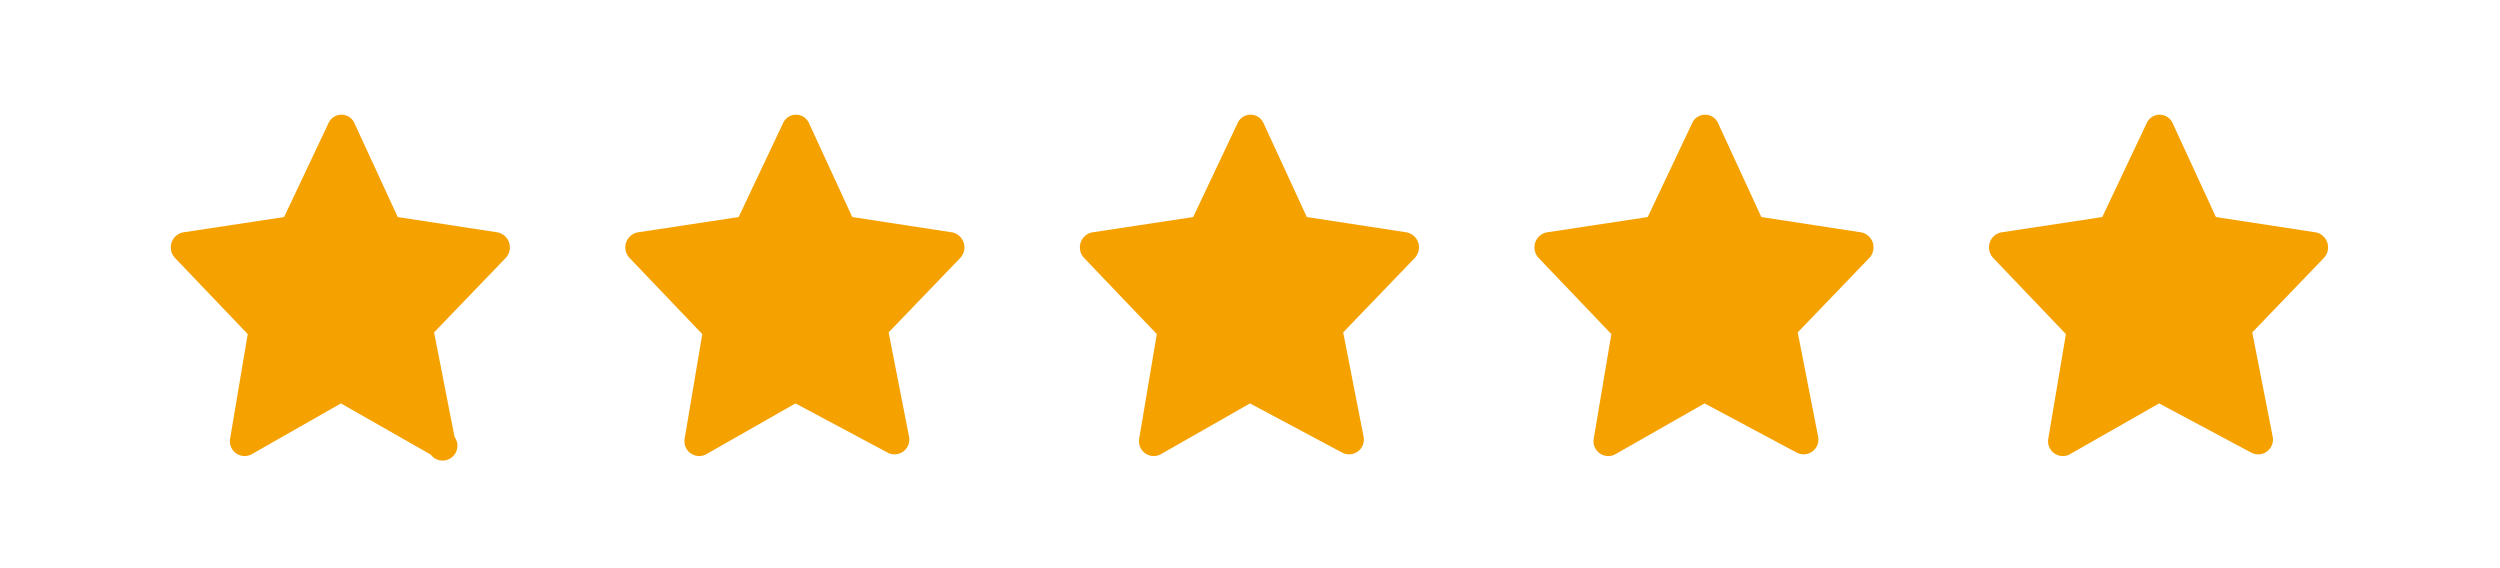
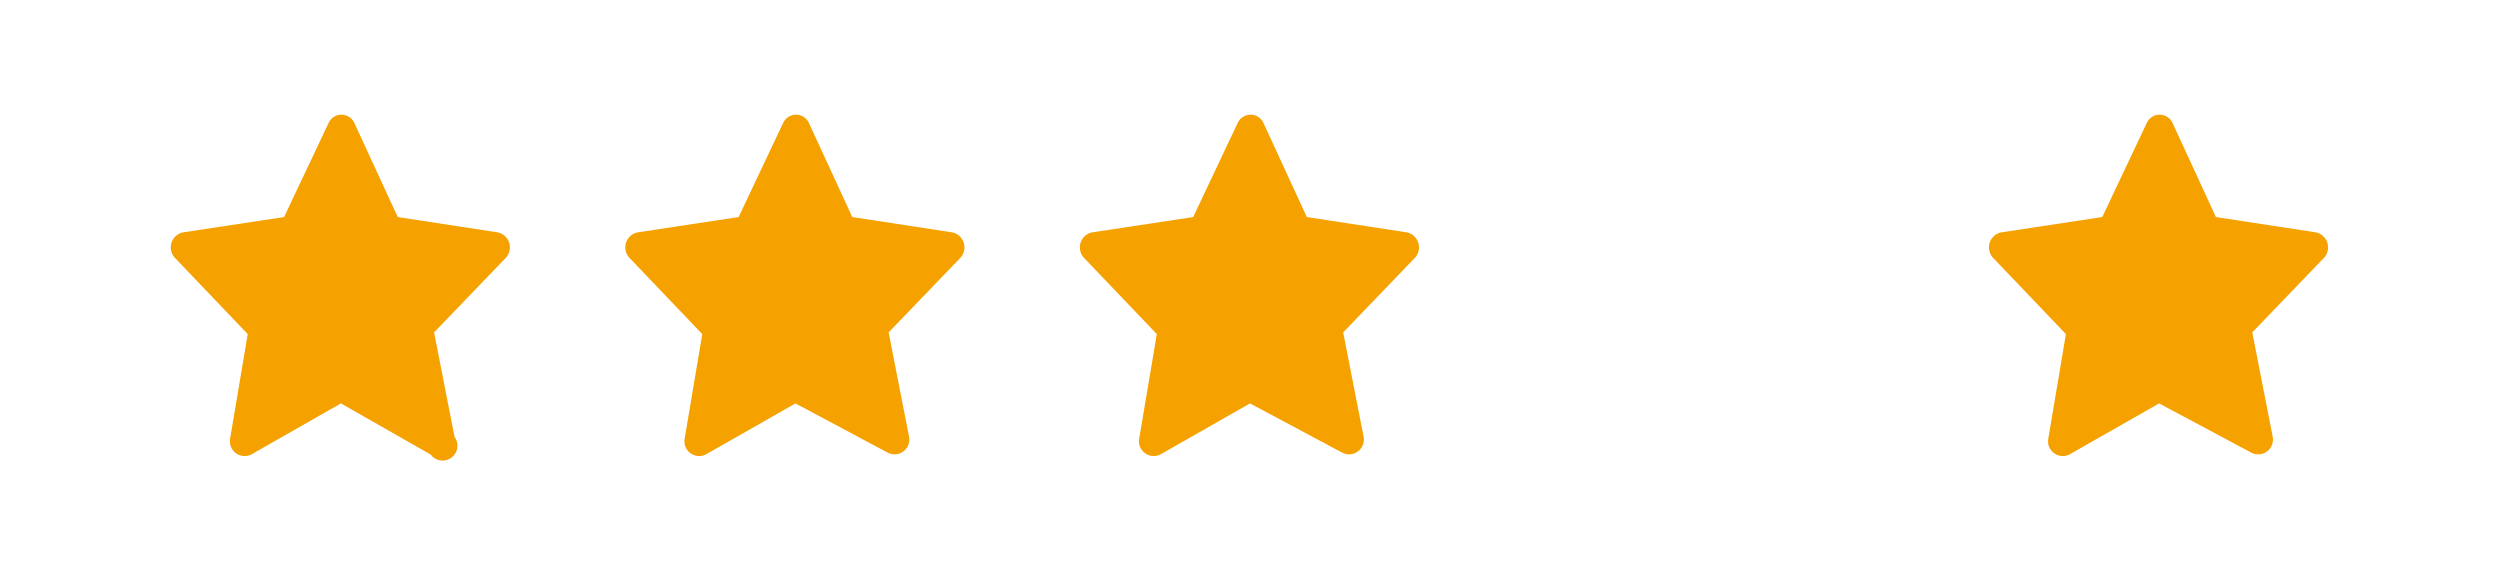
<svg xmlns="http://www.w3.org/2000/svg" viewBox="0 0 44 10">
  <defs>
    <style>
      .cls-1 {
        fill: #f5a100;
      }
    </style>
  </defs>
  <title>5stars_icon_44</title>
  <g id="icons">
    <path class="cls-1" d="M6.23,2.15,7,3.82l1.76.27a.27.27,0,0,1,.14.45L7.64,5.85,8,7.69A.26.26,0,0,1,7.58,8L6,7.1,4.42,8a.26.26,0,0,1-.37-.28l.31-1.84L3.08,4.54a.27.27,0,0,1,.14-.45L5,3.82l.79-1.67A.25.25,0,0,1,6.23,2.15Z" />
    <path class="cls-1" d="M14.23,2.15,15,3.82l1.76.27a.27.27,0,0,1,.14.45L15.64,5.85,16,7.69a.26.26,0,0,1-.37.28L14,7.1,12.42,8a.26.26,0,0,1-.37-.28l.31-1.84L11.08,4.54a.27.27,0,0,1,.14-.45L13,3.82l.79-1.67A.25.25,0,0,1,14.23,2.15Z" />
    <path class="cls-1" d="M22.23,2.15,23,3.82l1.76.27a.27.27,0,0,1,.14.45L23.64,5.85,24,7.69a.26.26,0,0,1-.37.28L22,7.1,20.42,8a.26.26,0,0,1-.37-.28l.31-1.84L19.08,4.54a.27.27,0,0,1,.14-.45L21,3.82l.79-1.67A.25.25,0,0,1,22.23,2.15Z" />
-     <path class="cls-1" d="M30.23,2.15,31,3.82l1.76.27a.27.27,0,0,1,.14.45L31.64,5.85,32,7.69a.26.26,0,0,1-.37.28L30,7.1,28.42,8a.26.26,0,0,1-.37-.28l.31-1.84L27.08,4.54a.27.27,0,0,1,.14-.45L29,3.82l.79-1.67A.25.25,0,0,1,30.23,2.15Z" />
    <path class="cls-1" d="M38.23,2.15,39,3.82l1.76.27a.27.27,0,0,1,.14.45L39.64,5.85,40,7.69a.26.26,0,0,1-.37.28L38,7.1,36.42,8a.26.26,0,0,1-.37-.28l.31-1.84L35.08,4.54a.27.27,0,0,1,.14-.45L37,3.82l.79-1.67A.25.25,0,0,1,38.23,2.15Z" />
  </g>
</svg>